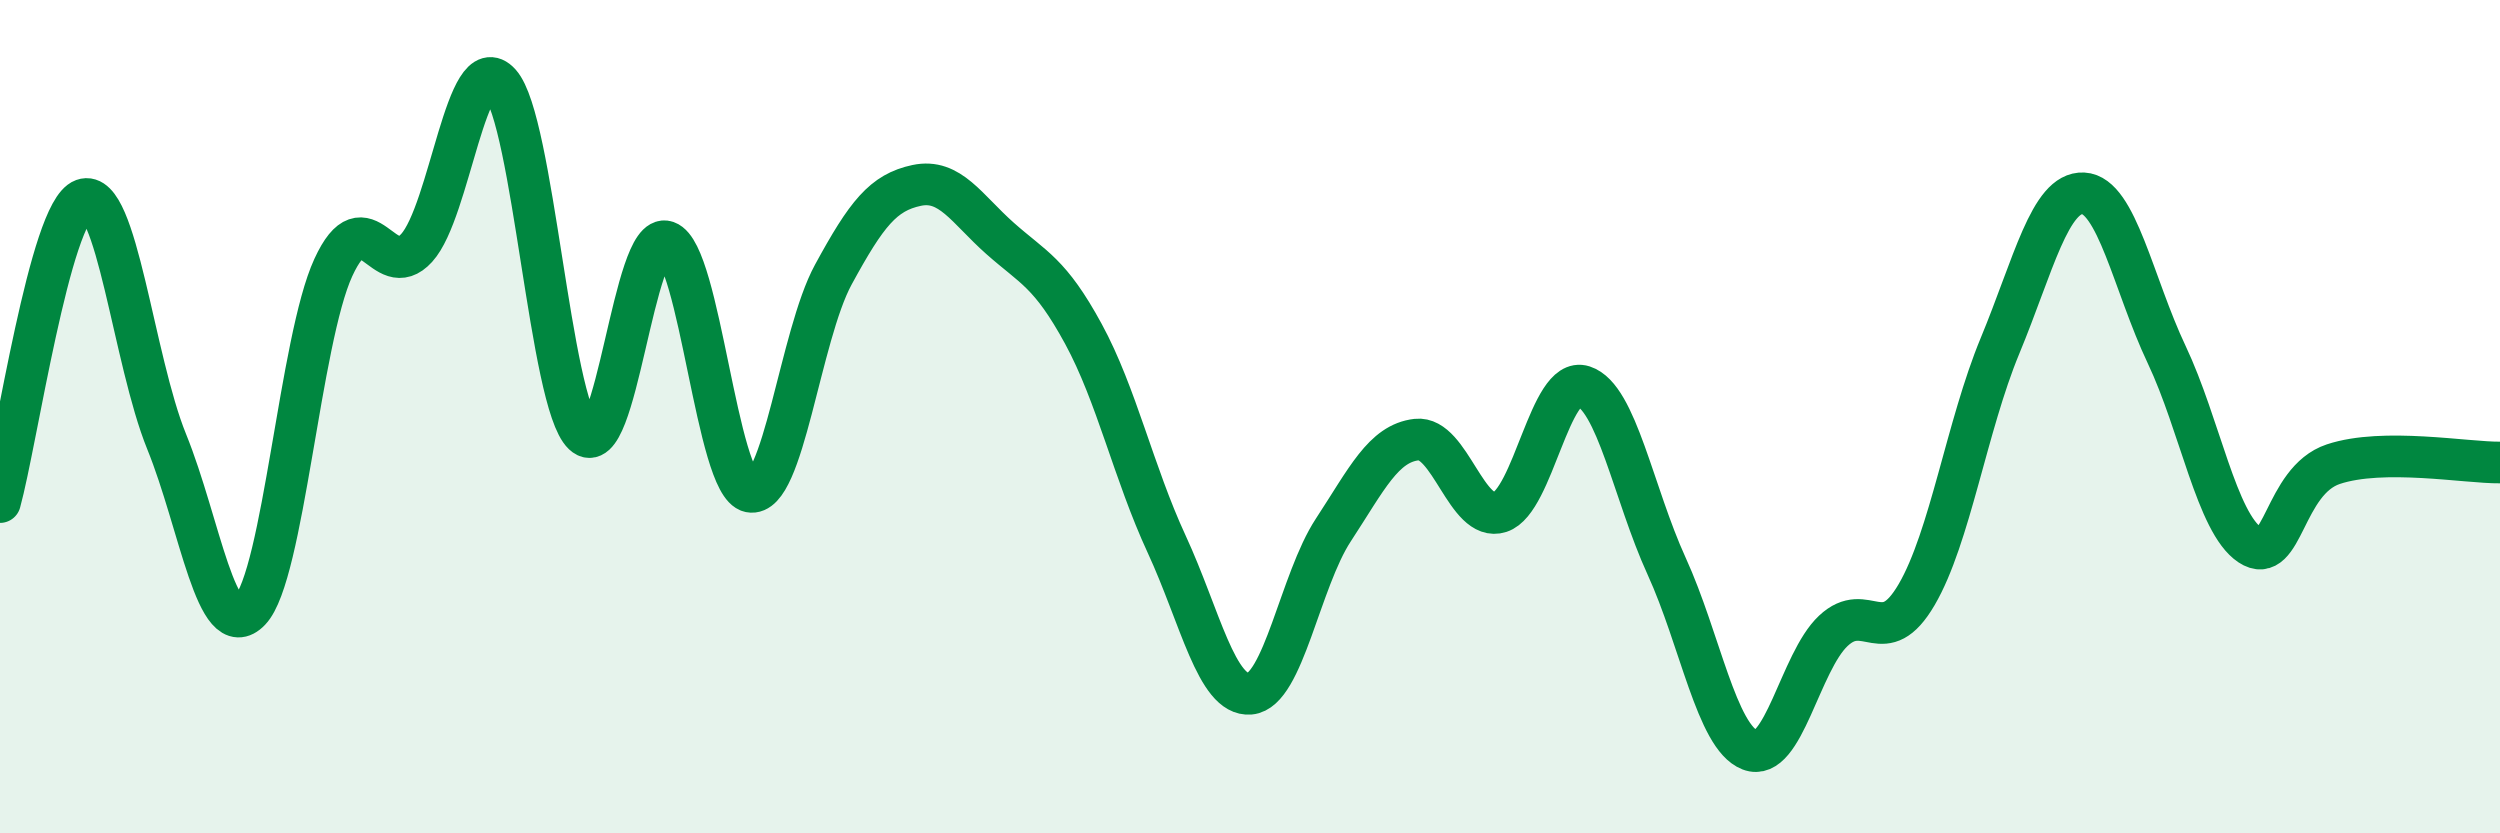
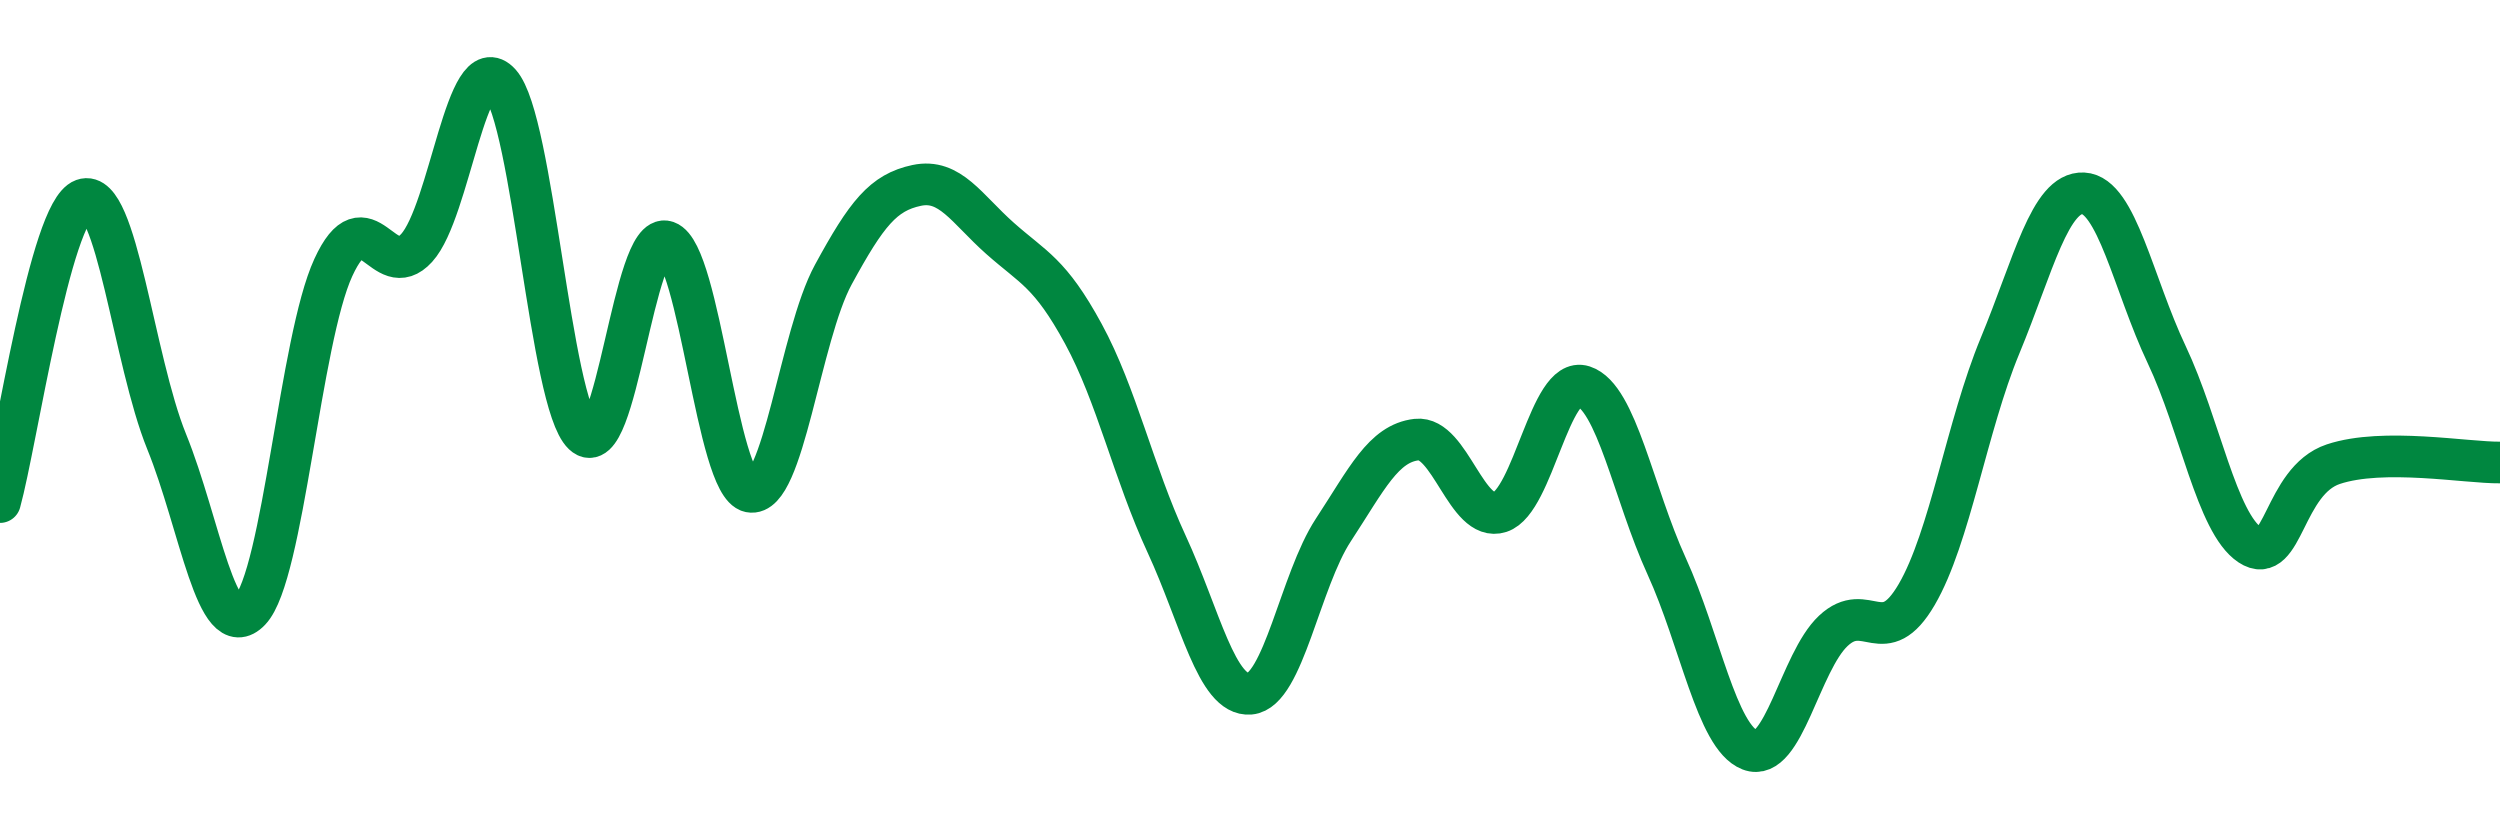
<svg xmlns="http://www.w3.org/2000/svg" width="60" height="20" viewBox="0 0 60 20">
-   <path d="M 0,12.05 C 0.4,10.6 1.2,5.08 2,4.79 C 2.8,4.5 3.2,8.63 4,10.6 C 4.8,12.57 5.2,15.49 6,14.65 C 6.8,13.81 7.2,8.16 8,6.42 C 8.8,4.68 9.2,6.83 10,5.95 C 10.8,5.07 11.2,1.11 12,2 C 12.8,2.89 13.2,9.66 14,10.42 C 14.8,11.18 15.2,5.52 16,5.8 C 16.8,6.08 17.2,11.64 18,11.8 C 18.8,11.96 19.2,8.06 20,6.59 C 20.8,5.12 21.2,4.62 22,4.45 C 22.8,4.28 23.2,5.01 24,5.72 C 24.8,6.43 25.2,6.54 26,8.01 C 26.8,9.48 27.2,11.33 28,13.06 C 28.8,14.79 29.2,16.72 30,16.65 C 30.8,16.58 31.2,13.94 32,12.72 C 32.8,11.5 33.2,10.64 34,10.55 C 34.8,10.46 35.2,12.55 36,12.29 C 36.8,12.03 37.2,9.01 38,9.27 C 38.8,9.53 39.2,11.84 40,13.59 C 40.8,15.34 41.2,17.69 42,18 C 42.8,18.31 43.2,15.89 44,15.14 C 44.8,14.39 45.2,15.64 46,14.27 C 46.8,12.9 47.2,10.23 48,8.3 C 48.8,6.37 49.2,4.6 50,4.64 C 50.8,4.68 51.2,6.82 52,8.51 C 52.8,10.2 53.2,12.55 54,13.08 C 54.8,13.61 54.8,11.54 56,11.14 C 57.2,10.74 59.2,11.11 60,11.1L60 20L0 20Z" fill="#008740" opacity="0.1" stroke-linecap="round" stroke-linejoin="round" />
  <path d="M 0,12.05 C 0.4,10.6 1.2,5.08 2,4.79 C 2.8,4.5 3.2,8.63 4,10.6 C 4.8,12.57 5.2,15.49 6,14.65 C 6.8,13.81 7.2,8.16 8,6.42 C 8.8,4.68 9.2,6.83 10,5.95 C 10.8,5.07 11.2,1.11 12,2 C 12.8,2.89 13.2,9.66 14,10.42 C 14.8,11.18 15.2,5.52 16,5.8 C 16.8,6.08 17.2,11.64 18,11.8 C 18.8,11.96 19.2,8.06 20,6.59 C 20.8,5.12 21.2,4.62 22,4.45 C 22.8,4.28 23.2,5.01 24,5.72 C 24.8,6.43 25.2,6.54 26,8.01 C 26.8,9.48 27.2,11.33 28,13.06 C 28.8,14.79 29.2,16.72 30,16.65 C 30.8,16.58 31.2,13.94 32,12.72 C 32.8,11.5 33.2,10.64 34,10.55 C 34.8,10.46 35.2,12.55 36,12.29 C 36.8,12.03 37.2,9.01 38,9.27 C 38.8,9.53 39.2,11.84 40,13.59 C 40.8,15.34 41.2,17.69 42,18 C 42.8,18.31 43.2,15.89 44,15.14 C 44.8,14.39 45.2,15.64 46,14.27 C 46.8,12.9 47.2,10.23 48,8.3 C 48.8,6.37 49.2,4.6 50,4.64 C 50.8,4.68 51.2,6.82 52,8.51 C 52.8,10.2 53.2,12.55 54,13.08 C 54.8,13.61 54.8,11.54 56,11.14 C 57.2,10.74 59.2,11.11 60,11.1" stroke="#008740" stroke-width="1" fill="none" stroke-linecap="round" stroke-linejoin="round" />
</svg>